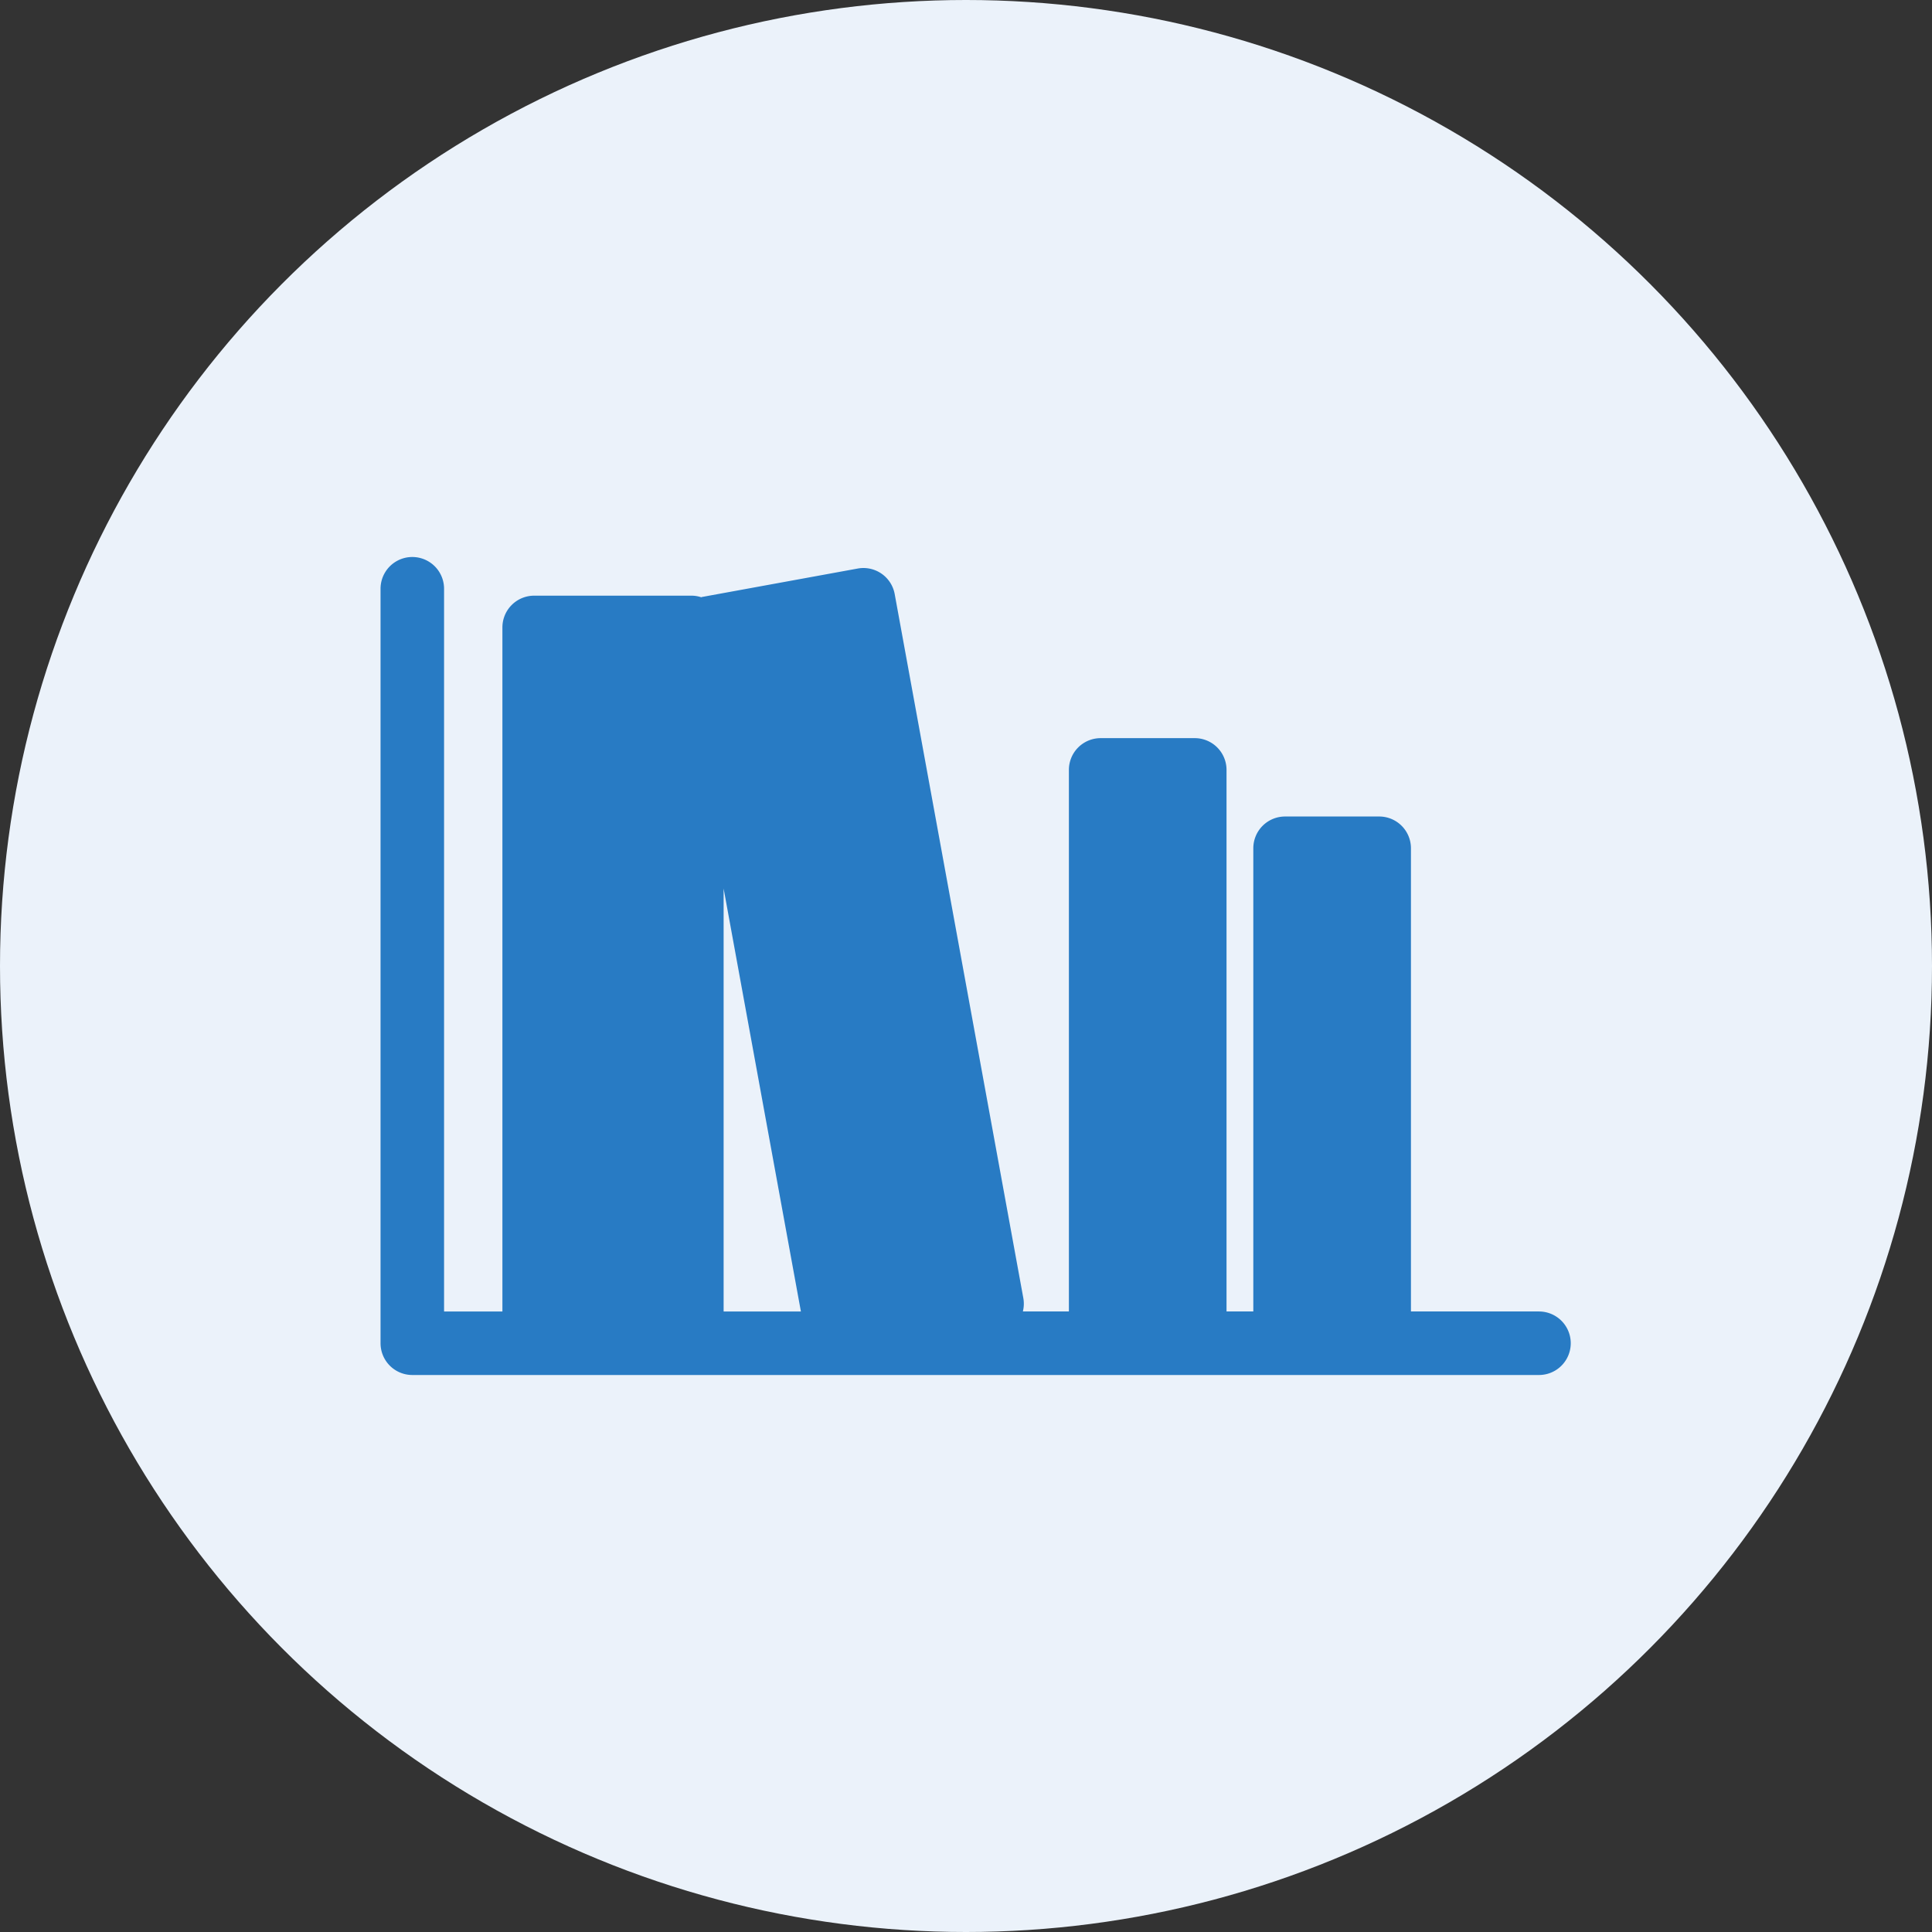
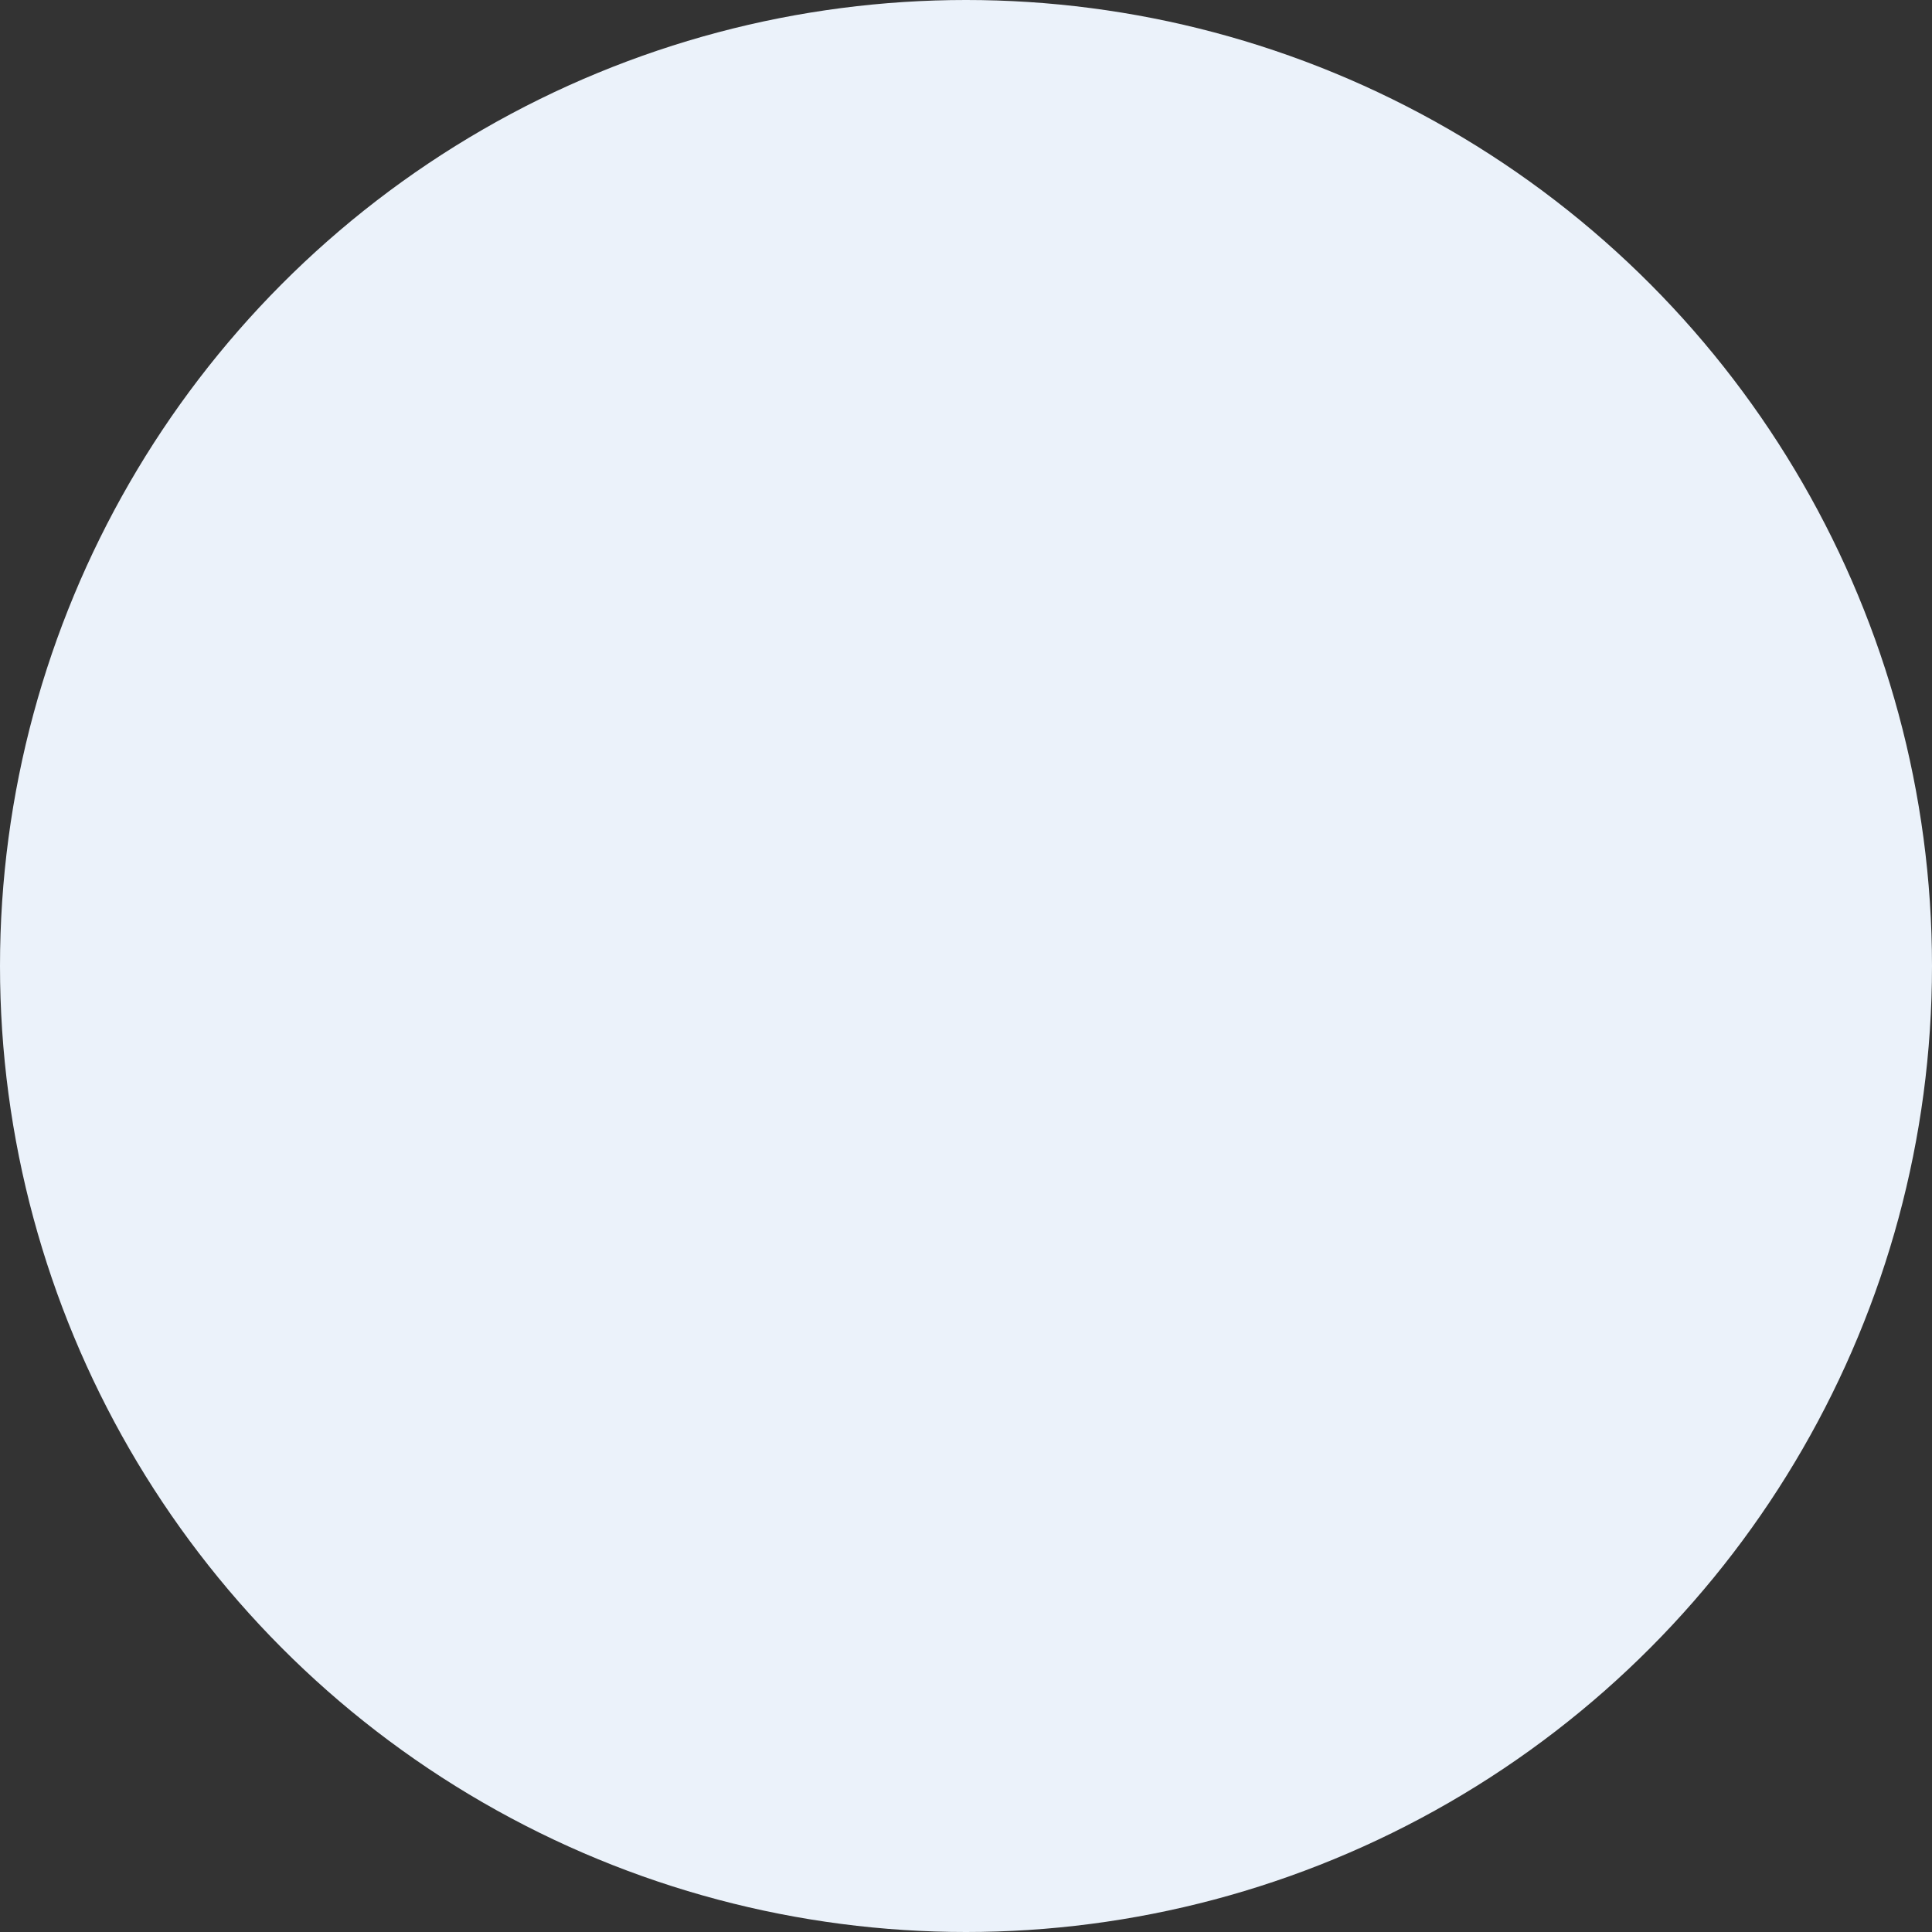
<svg xmlns="http://www.w3.org/2000/svg" id="ic_publicacions" width="66" height="66" viewBox="0 0 66 66">
  <rect x="0" y="0" width="66" height="66" fill="#333333" stroke="none" />
  <circle id="Elipse_9" data-name="Elipse 9" cx="33" cy="33" r="33" fill="#ebf2fa" />
-   <path id="bookshelf-with-fout-books-svgrepo-com" d="M39.574,55.065H35.2V39.242a1.085,1.085,0,0,0-1.085-1.085H30.9a1.085,1.085,0,0,0-1.085,1.085V55.065H28.9v-18.5a1.085,1.085,0,0,0-1.085-1.085H24.6a1.085,1.085,0,0,0-1.085,1.085v18.5H21.943a1.083,1.083,0,0,0,.016-.453L17.564,30.558a1.085,1.085,0,0,0-1.263-.872l-5.3.968c-.016,0-.031.01-.046.013a1.073,1.073,0,0,0-.321-.054H5.249A1.085,1.085,0,0,0,4.163,31.7V55.066H2.17V30.377a1.085,1.085,0,1,0-2.17,0V56.151a1.085,1.085,0,0,0,1.085,1.085H39.574a1.085,1.085,0,1,0,0-2.17ZM11.72,40.618l2.64,14.448H11.72Z" transform="translate(13 -10.264)" fill="#287bc4" />
</svg>